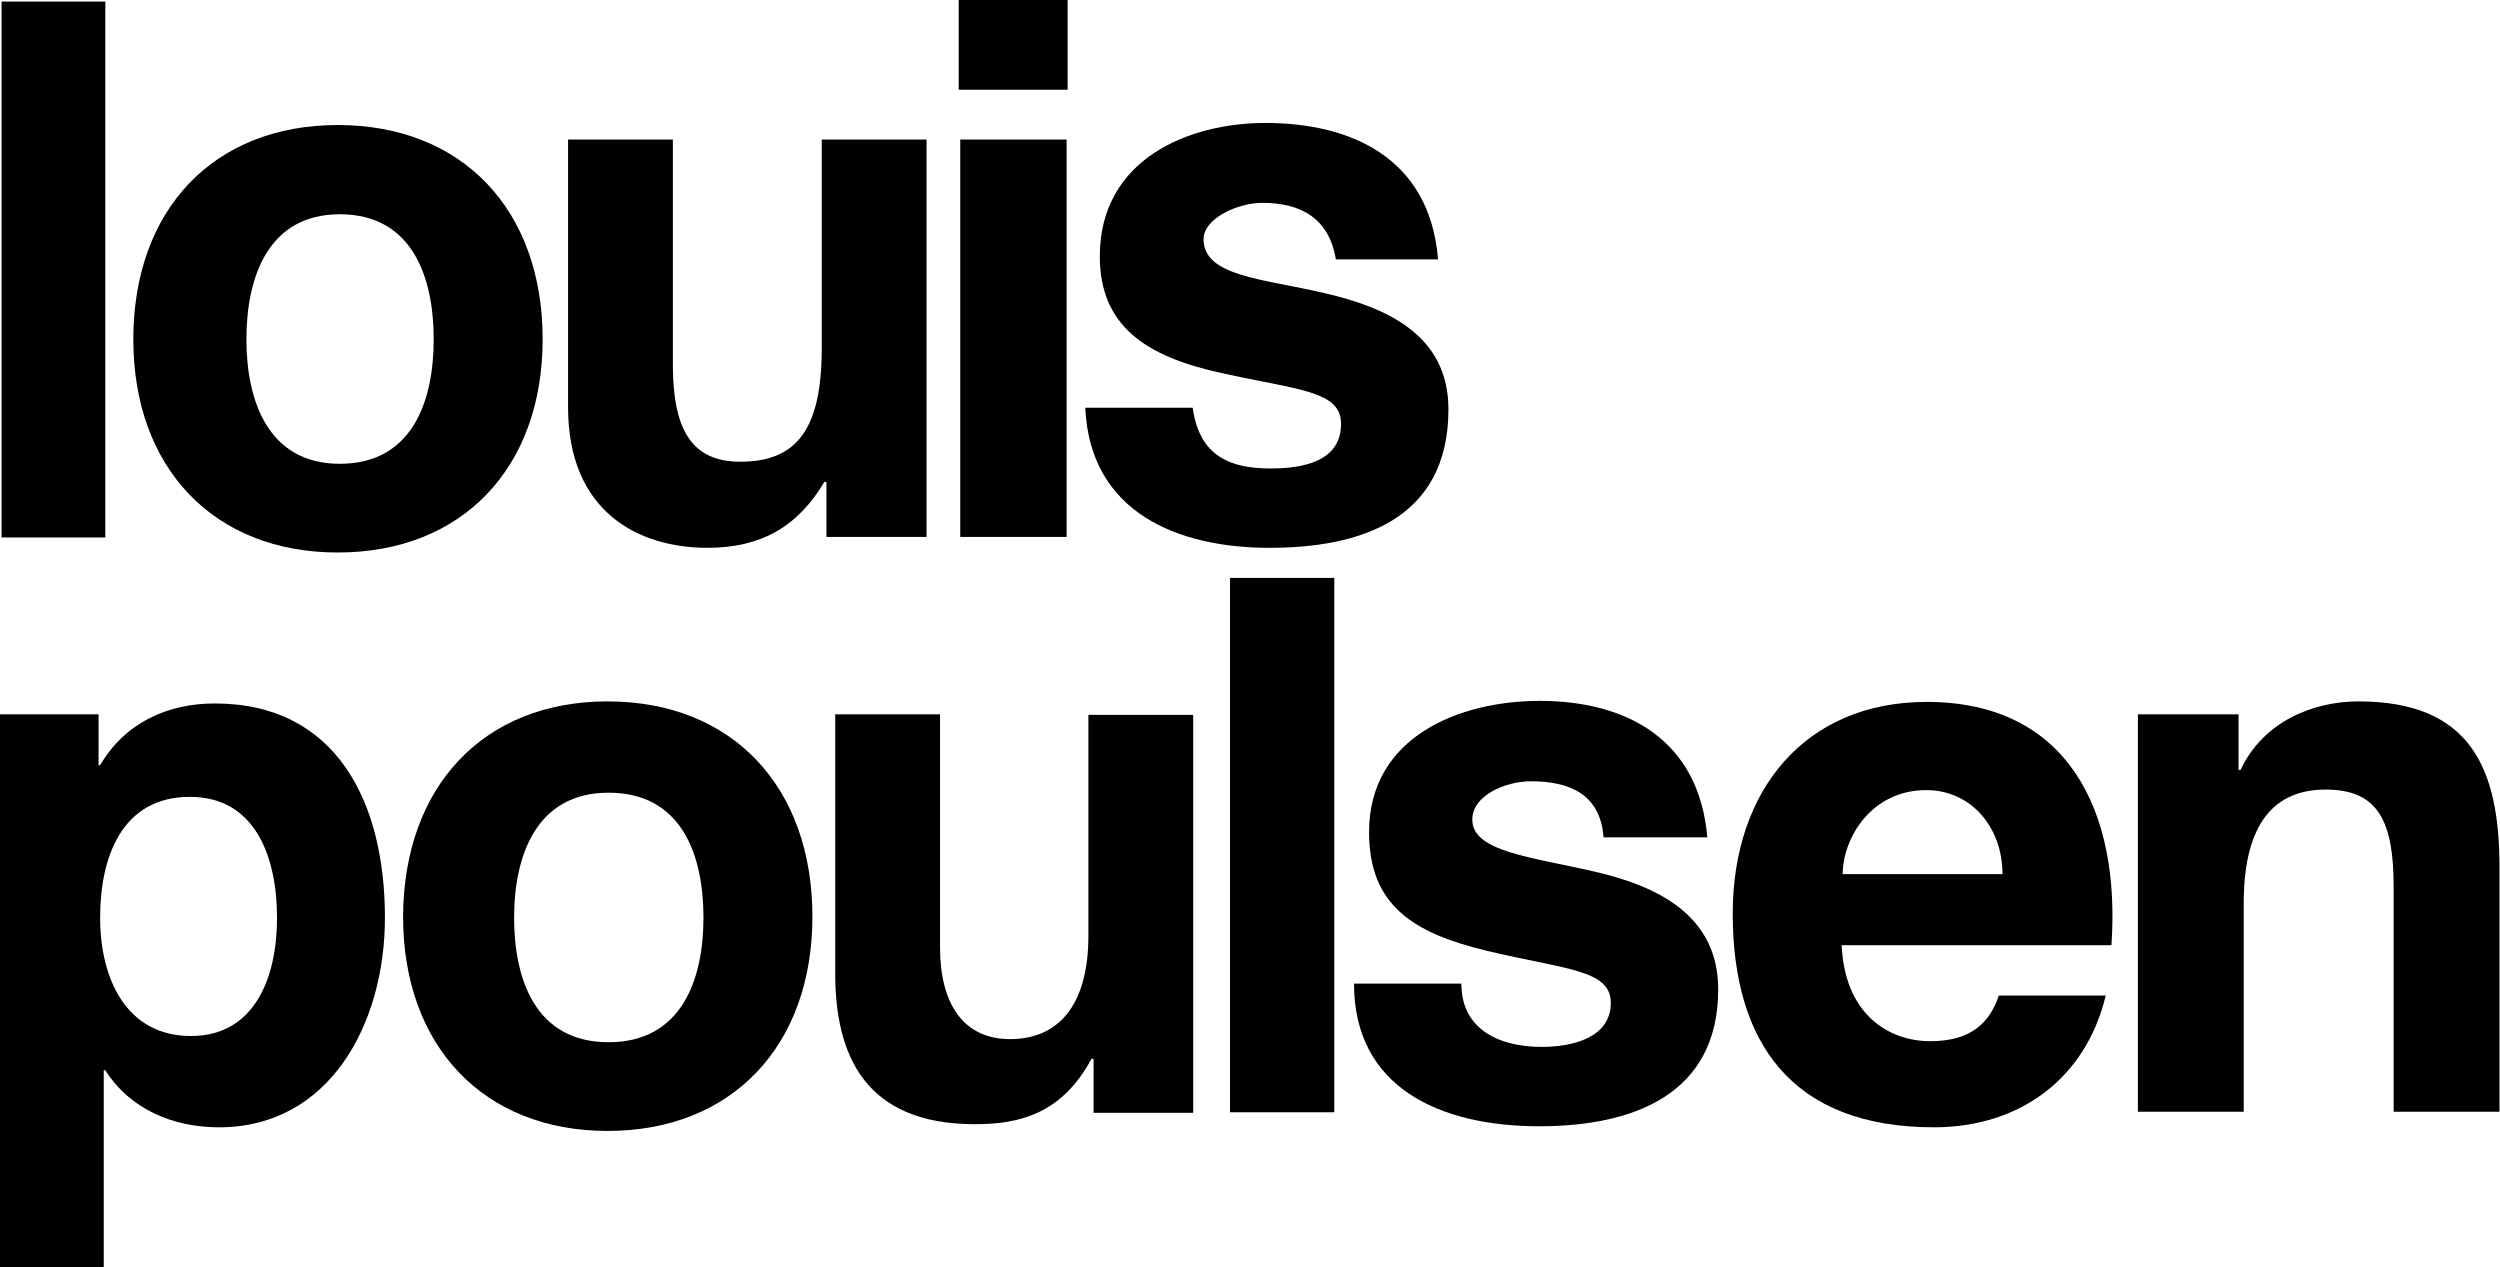
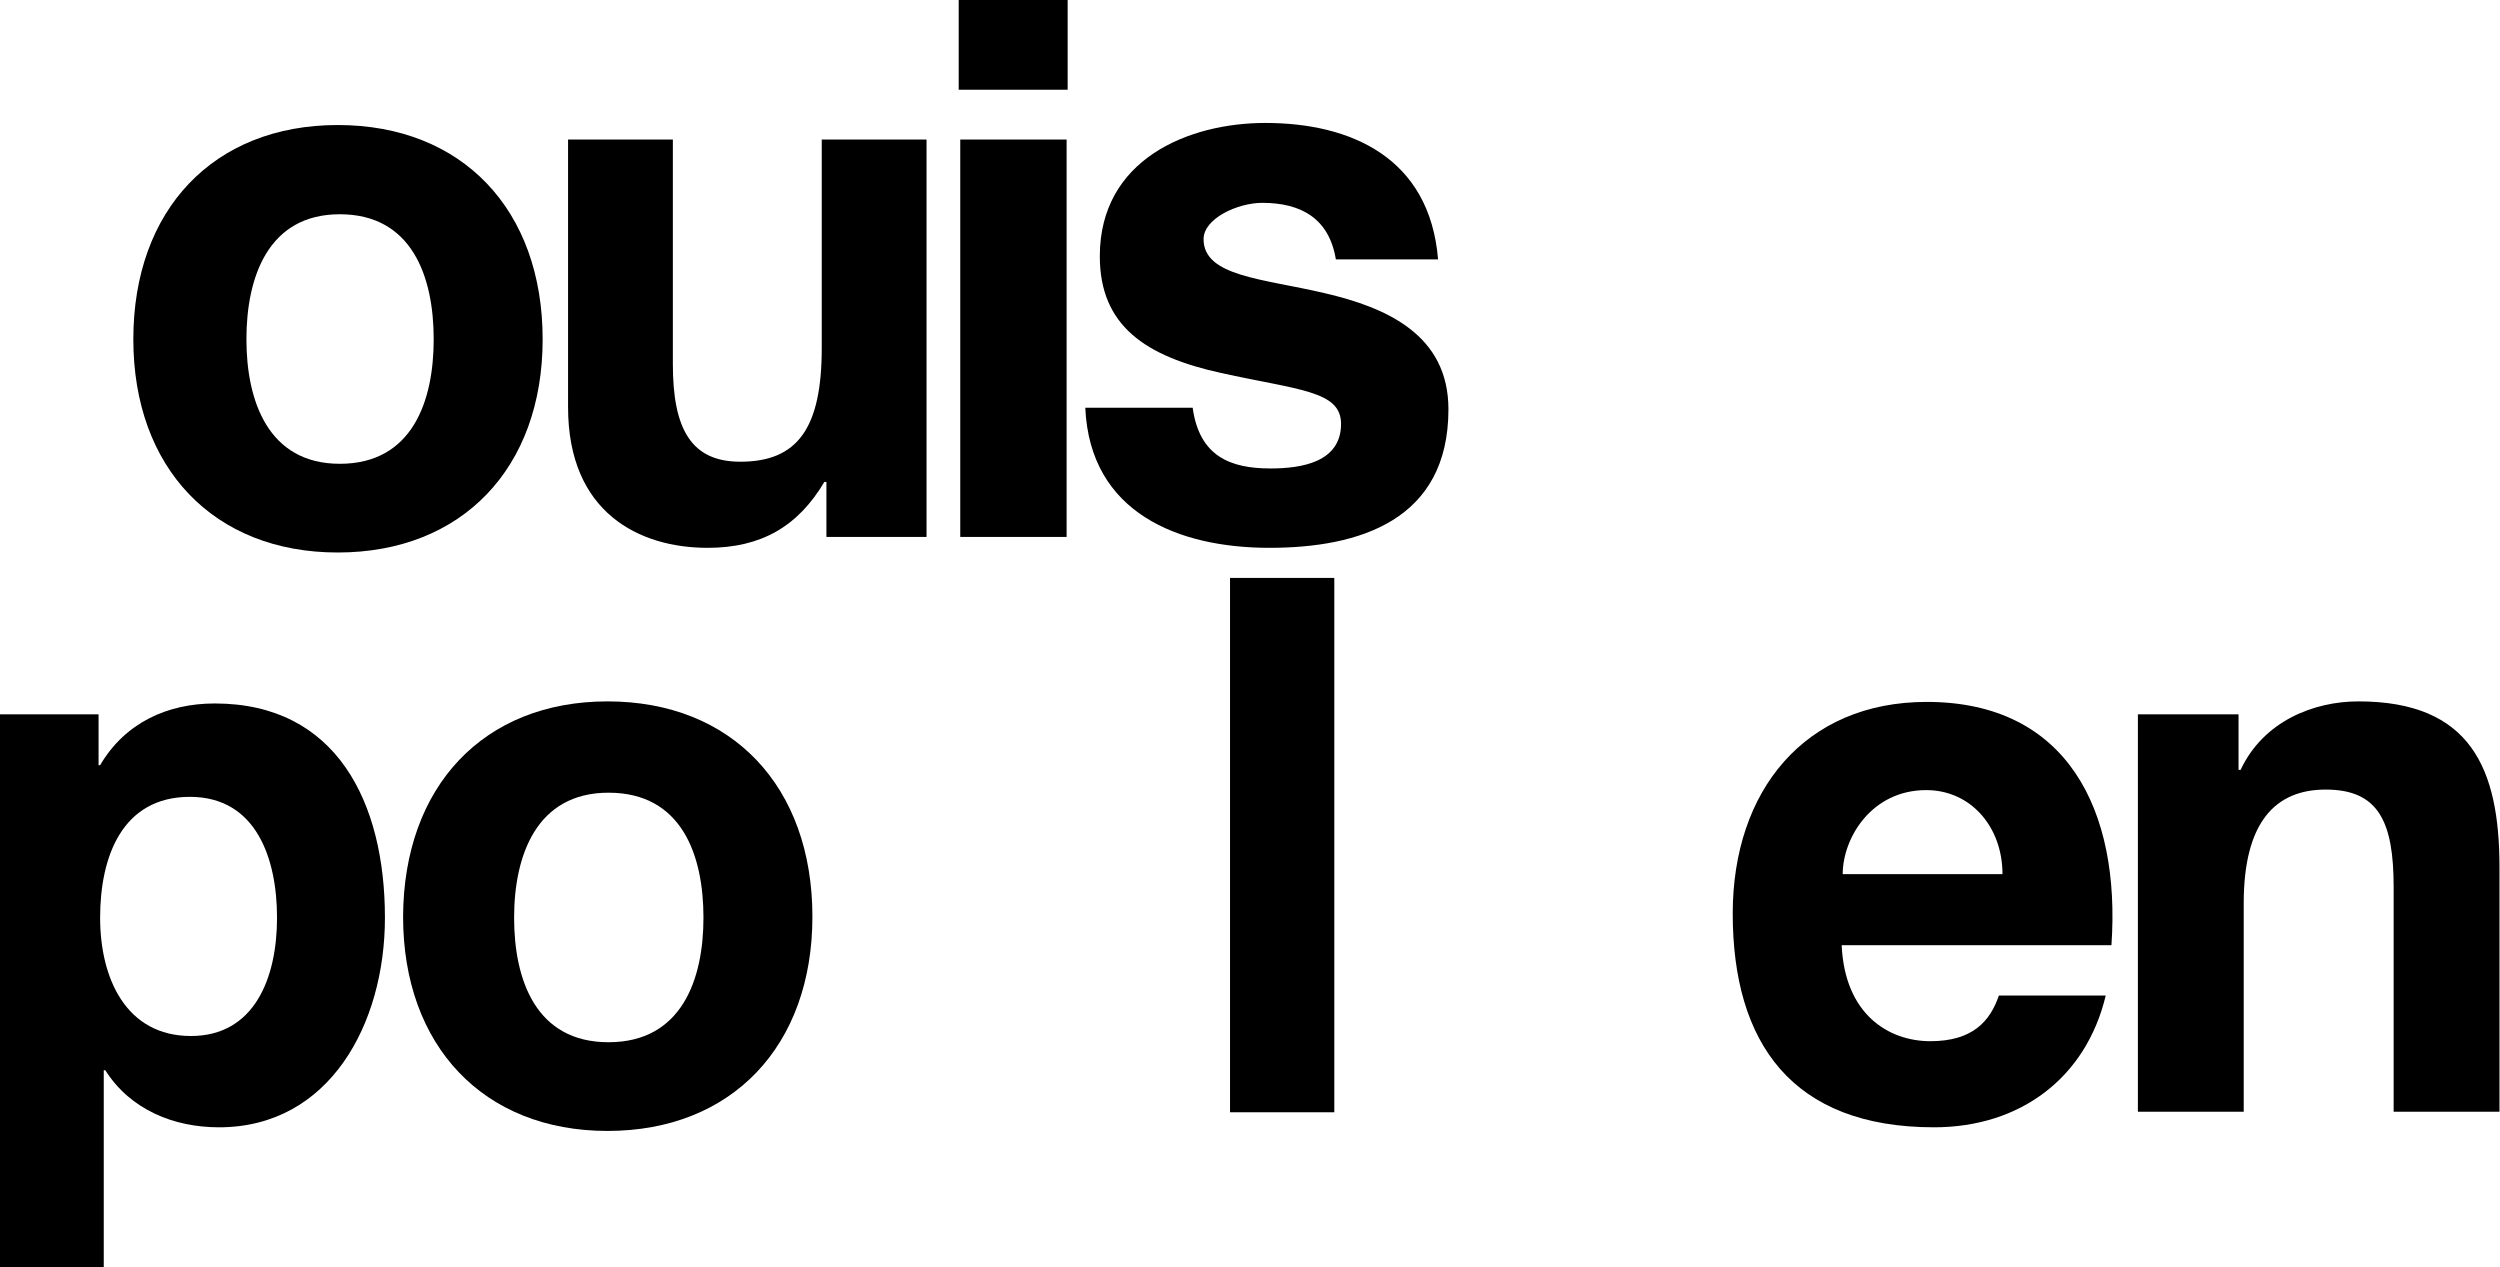
<svg xmlns="http://www.w3.org/2000/svg" version="1.1" x="0px" y="0px" viewBox="0 0 481.9 244.3" style="enable-background:new 0 0 481.9 244.3;" xml:space="preserve">
  <g id="Lag_1">
</g>
  <g id="Rentegning">
-     <path d="M0.3,0.3h20v103.3h-20V0.3z" />
+     <path d="M0.3,0.3h20v103.3V0.3z" />
    <path d="M65.1,24.1c24,0,39.5,16.3,39.5,41.3c0,24.8-15.5,41.1-39.5,41.1c-23.9,0-39.4-16.3-39.4-41.1   C25.7,40.4,41.2,24.1,65.1,24.1z M65.5,89.4c14,0,18.1-12.1,18.1-24c0-12.1-4.2-24.1-18.1-24.1c-13.8,0-18,12.1-18,24.1   C47.5,77.3,51.7,89.4,65.5,89.4z" />
    <path d="M178.5,103.5h-19.2V92.9h-0.4c-5.1,8.6-12.2,12.7-22.5,12.7c-13.2,0-26.9-6.8-26.9-27.1V26.9h20.2v43.3   c0,12.6,3.6,18.8,13,18.8c11,0,15.7-6.4,15.7-21.9V26.9h20.2V103.5z" />
    <path d="M185.1,26.9h20.5v76.6h-20.5V26.9z M205.8,17.3h-21V0h21V17.3z" />
    <path d="M229.9,78.6c1.3,9.4,7.3,11.7,15,11.7c6,0,13.6-1.2,13.6-8.6c0-6.4-8.2-6.5-23.1-9.8c-14.6-3.2-23.4-9.1-23.4-22.5   c0-18.7,17.1-25.7,31.9-25.7c16.5,0,31.7,6.7,33.3,26.3h-19.7c-1.3-7.9-6.7-10.9-14.2-10.9c-4.7,0-11.3,3-11.3,7   c0,7.2,11.4,7.6,23.3,10.4c12.1,2.8,23.9,8.1,23.9,22.4c0,21.4-17.2,26.7-34.5,26.7c-17.5,0-34.6-6.7-35.5-27H229.9z" />
    <path d="M0,137.7h19v9.8h0.3c4.8-8.2,13-11.9,22.1-11.9c23.5,0,32.8,19.1,32.8,41.3c0,20.5-10.7,40.4-32,40.4   c-8.7,0-17.1-3.4-21.9-11H20v38H0V137.7z M53.4,176.9c0-11.4-4-23.3-16.8-23.3c-13.1,0-17.3,11.6-17.3,23.3   c0,11.7,5,22.8,17.5,22.8C49,199.7,53.4,188.6,53.4,176.9z" />
    <path d="M117.1,135.2c24,0,39.5,16.4,39.5,41.5c0,24.9-15.5,41.3-39.5,41.3c-23.9,0-39.4-16.4-39.4-41.3   C77.8,151.6,93.2,135.2,117.1,135.2z M117.3,200.9c14.1,0,18.3-12.1,18.3-24c0-12.1-4.2-24.1-18.3-24.1   c-13.9,0-18.2,12.1-18.2,24.1C99.1,188.9,103.3,200.9,117.3,200.9z" />
-     <path d="M230,214.5h-19.2v-10.4h-0.4c-5.8,10.7-14,12.6-22.5,12.6c-21.3,0-26.9-13.5-26.9-29v-50h20.2v44.9   c0,10.9,4.5,17.7,13.5,17.7c9,0,15.1-6.1,15.1-20v-42.5H230V214.5z" />
    <path d="M237.1,111.4h20.1v103h-20.1V111.4z" />
-     <path d="M281.7,189.7c0,8.3,6.7,12.1,15.5,12.1c5.8,0,13.3-1.7,13.3-8.5c0-6.4-8.7-6.4-23.8-10c-14.2-3.4-22.8-8.7-22.8-22.9   c0-18.5,17.6-25.3,32.9-25.3c16.8,0,30.7,7.5,32.3,26.3h-20c-0.6-8.2-6.4-10.8-14-10.8c-4.7,0-11.3,2.6-11.3,7.4   c0,6.2,11.5,7.2,23.5,10c12.3,2.8,23.9,8.5,23.9,22.7c0,20.3-16.4,26.4-34.5,26.4c-18.9,0-35.7-7.3-35.7-27.5H281.7z" />
    <path d="M355,182.2c0.6,13.3,9,18.5,17.1,18.5c8.1,0,11.5-3.8,13.2-8.8h20.6c-3.8,15.9-16.5,25.4-33.1,25.4   c-27.4,0-38.8-16.3-38.8-41.2c0-23.7,13.9-40.8,37.4-40.8c27.1,0,37.4,20.9,35.6,46.9H355z M386,168.5c0-9.1-6.1-16.2-14.7-16.2   c-10.6,0-16.1,9.3-16.1,16.2H386z" />
    <path d="M412.1,137.7h19.4v10.7h0.4c4.4-9.4,14.1-13.2,22.7-13.2c21.7,0,27.2,13,27.2,32v47.1h-20.4v-43.3   c0-12.6-2.9-18.8-13.1-18.8c-9.8,0-15.8,6.4-15.8,21.9v40.2h-20.4V137.7z" />
  </g>
</svg>